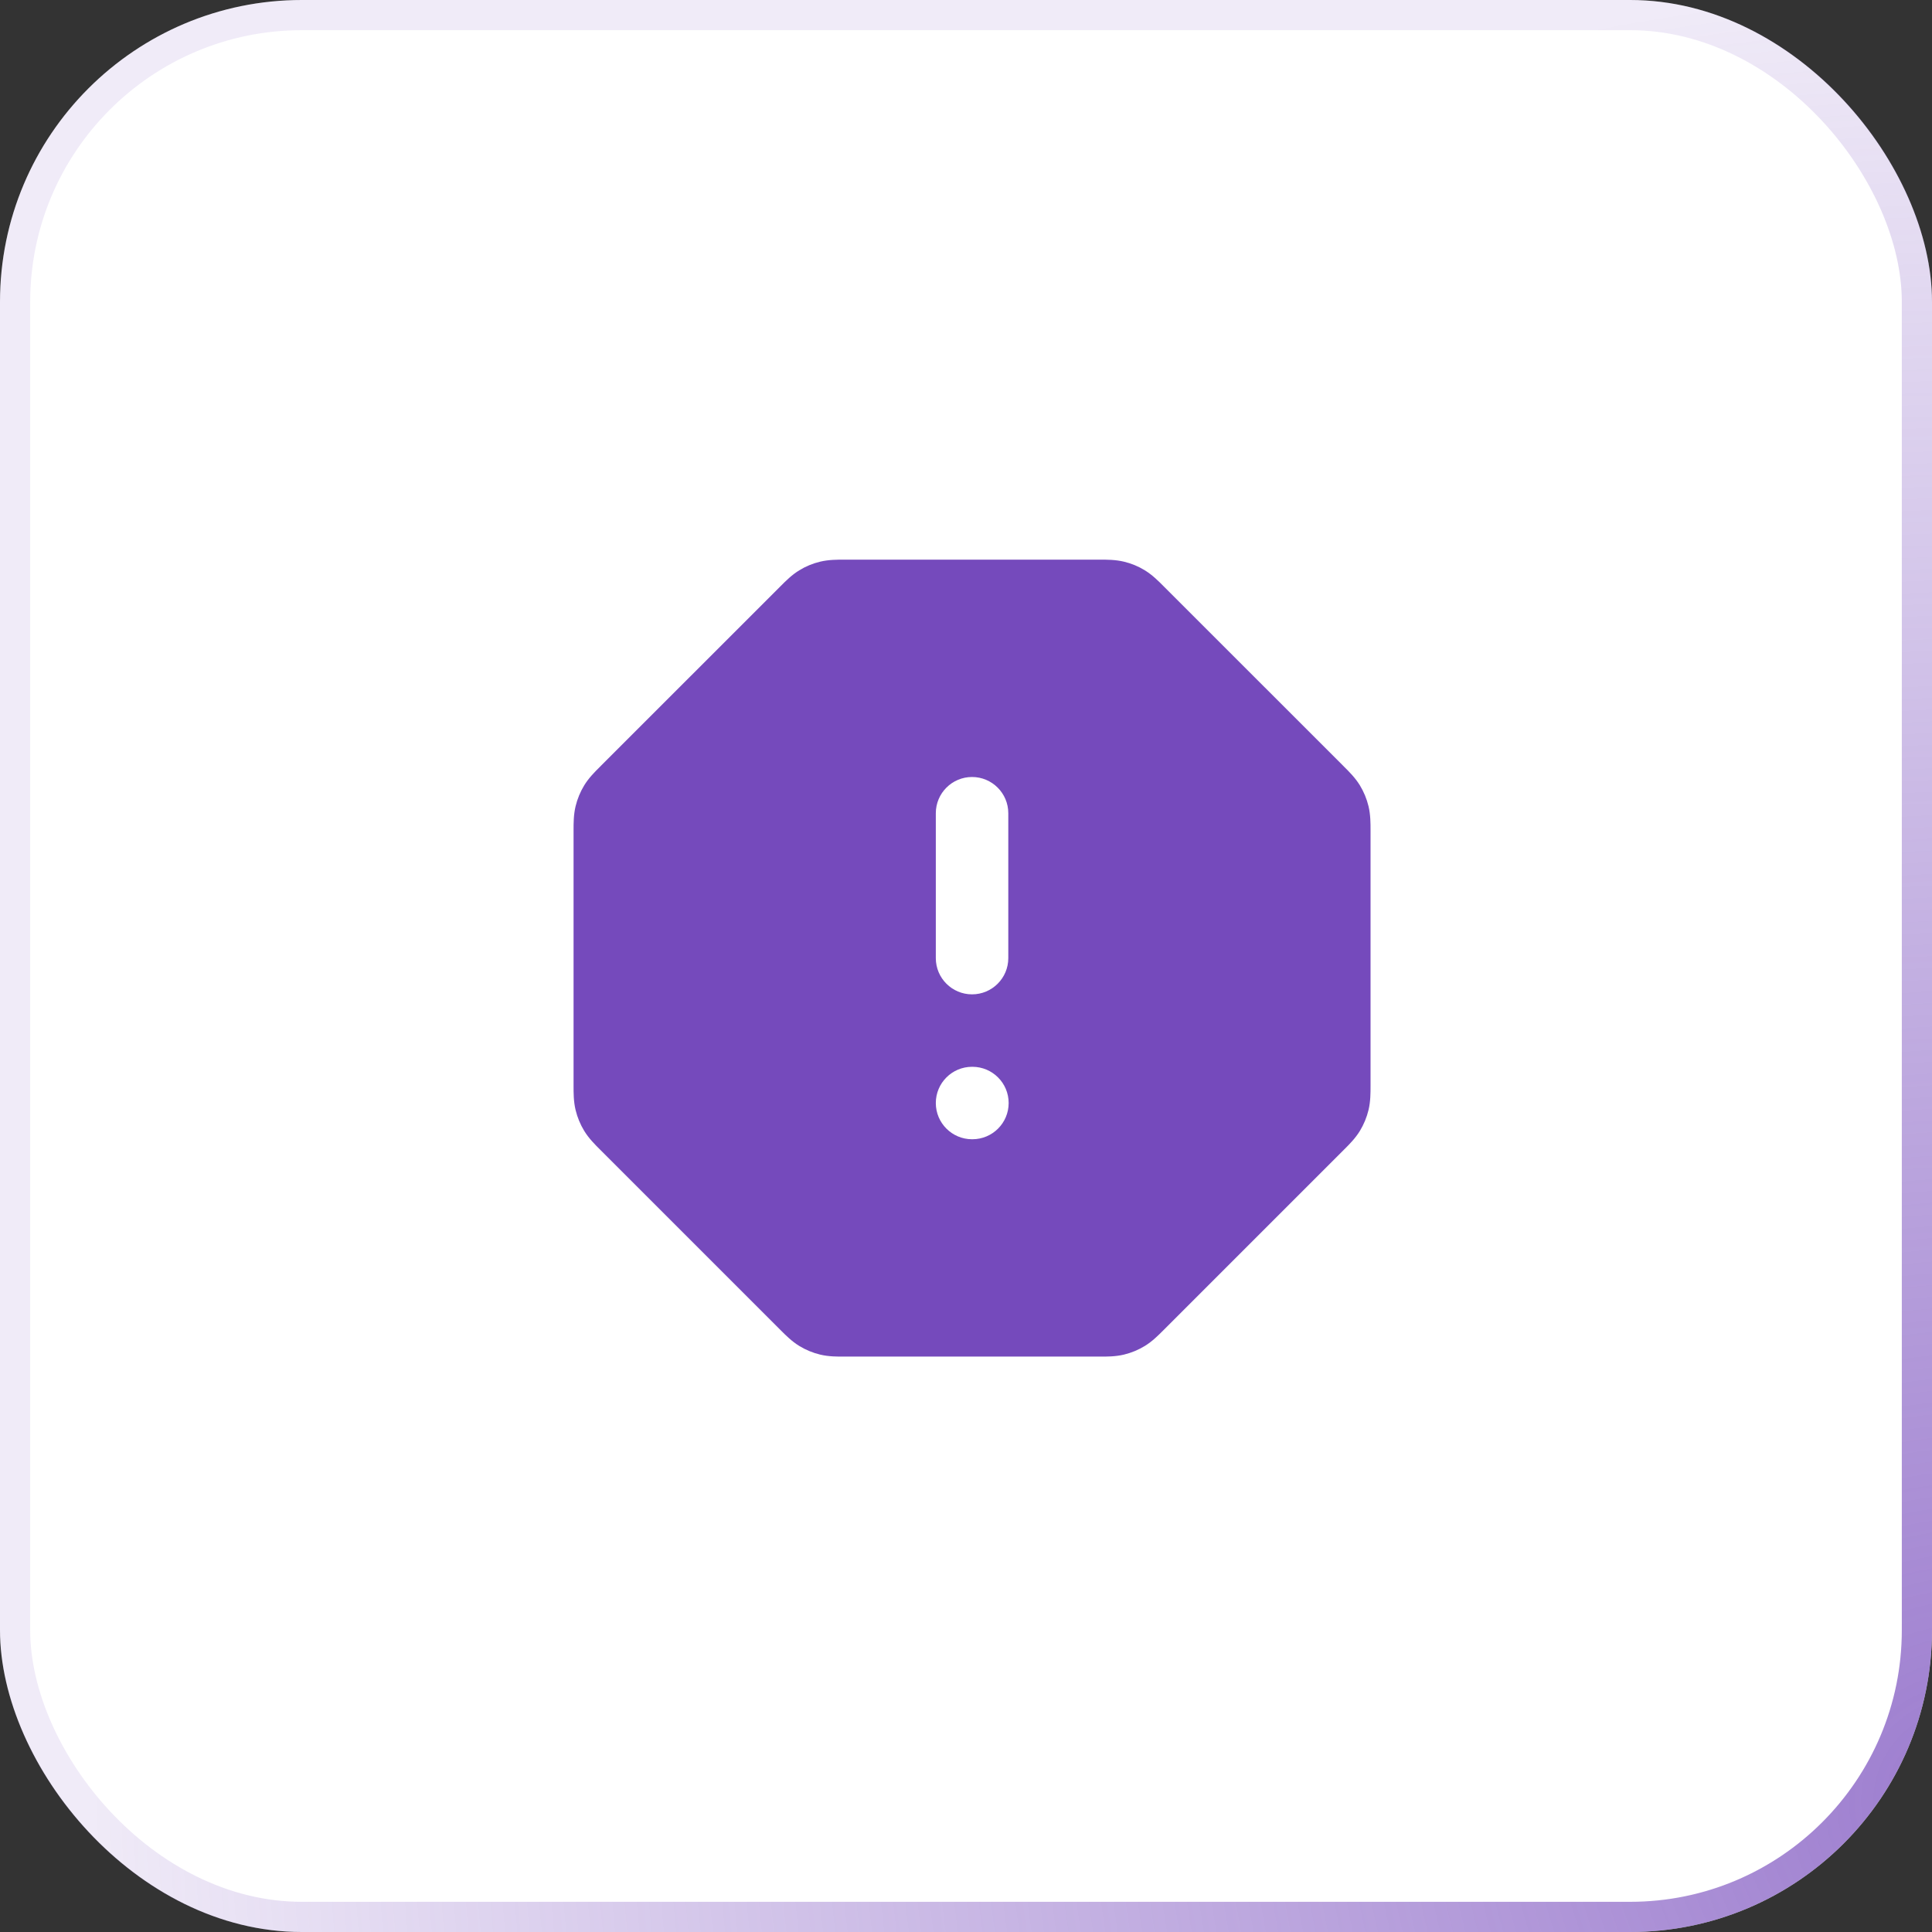
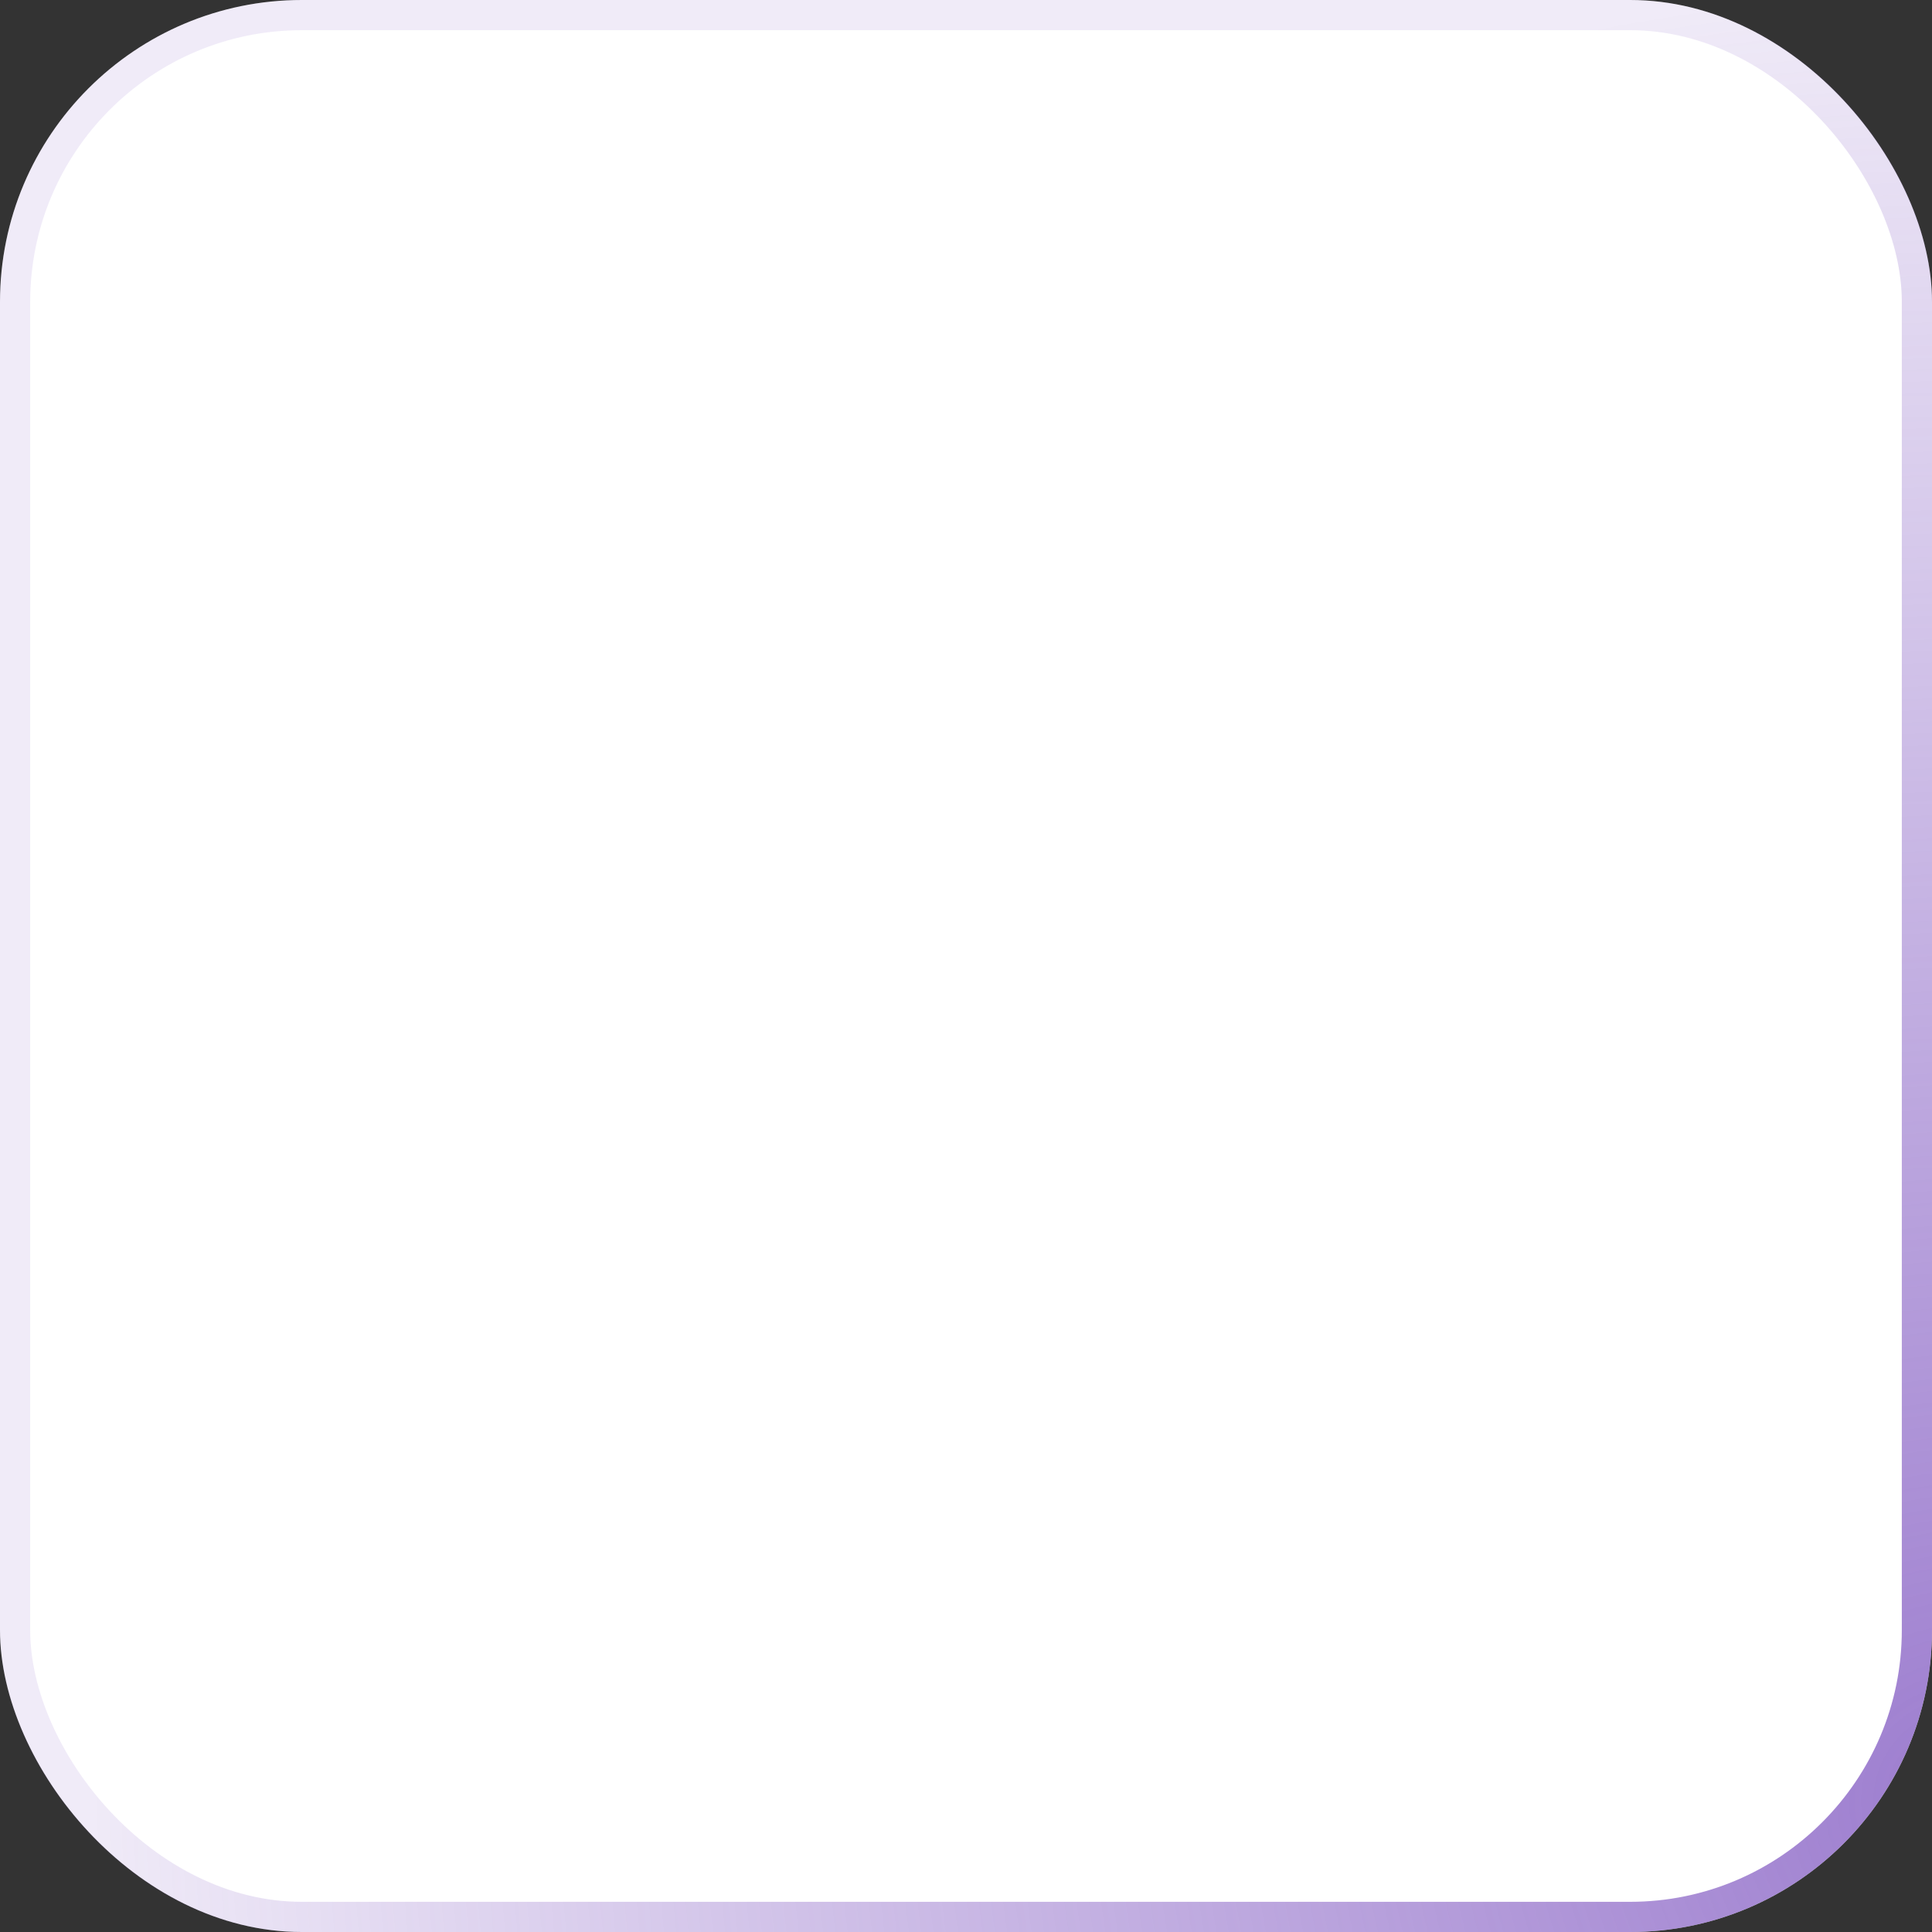
<svg xmlns="http://www.w3.org/2000/svg" width="64" height="64" viewBox="0 0 64 64" fill="none">
  <rect x="0" y="0" width="64" height="64" fill="#333333" stroke="none" />
  <rect width="64" height="64" rx="10" fill="white" />
  <rect x="0.5" y="0.5" width="63" height="63" rx="9.5" stroke="url(#paint0_radial_7458_15102)" stroke-opacity="0.72" />
-   <path fill-rule="evenodd" clip-rule="evenodd" d="M28.028 18.539L27.966 18.539C27.739 18.539 27.452 18.538 27.169 18.606C26.924 18.664 26.69 18.761 26.476 18.893C26.228 19.045 26.026 19.248 25.865 19.41L25.822 19.453L19.914 25.36L19.871 25.404C19.709 25.564 19.506 25.767 19.354 26.014C19.223 26.229 19.126 26.463 19.067 26.708C18.999 26.991 19 27.277 19 27.505L19 27.567V35.912L19 35.973C19 36.201 18.999 36.488 19.067 36.77C19.126 37.015 19.223 37.249 19.354 37.464C19.506 37.712 19.709 37.914 19.871 38.075L19.914 38.118L25.822 44.026L25.865 44.069C26.026 44.23 26.228 44.434 26.476 44.586C26.69 44.717 26.924 44.814 27.169 44.873C27.452 44.941 27.739 44.94 27.966 44.939L28.028 44.939H36.373L36.434 44.939C36.662 44.94 36.949 44.941 37.232 44.873C37.477 44.814 37.711 44.717 37.925 44.586C38.173 44.434 38.375 44.23 38.536 44.069L38.579 44.026L44.487 38.118L44.53 38.075C44.692 37.914 44.895 37.712 45.047 37.464C45.178 37.249 45.275 37.015 45.334 36.77C45.402 36.488 45.401 36.201 45.401 35.973L45.401 35.912V27.567L45.401 27.505C45.401 27.277 45.402 26.991 45.334 26.708C45.275 26.463 45.178 26.229 45.047 26.014C44.895 25.767 44.692 25.564 44.53 25.404L44.487 25.36L38.579 19.453L38.536 19.41C38.375 19.248 38.173 19.045 37.925 18.893C37.711 18.761 37.477 18.664 37.232 18.606C36.949 18.538 36.662 18.539 36.434 18.539L36.373 18.539H28.028ZM33.401 26.939C33.401 26.277 32.863 25.739 32.2 25.739C31.538 25.739 31 26.277 31 26.939V31.739C31 32.402 31.538 32.939 32.2 32.939C32.863 32.939 33.401 32.402 33.401 31.739V26.939ZM32.2 35.339C31.538 35.339 31 35.877 31 36.539C31 37.202 31.538 37.739 32.2 37.739H32.212C32.875 37.739 33.413 37.202 33.413 36.539C33.413 35.877 32.875 35.339 32.212 35.339H32.2Z" fill="#754ABC" />
  <defs>
    <radialGradient id="paint0_radial_7458_15102" cx="0" cy="0" r="1" gradientUnits="userSpaceOnUse" gradientTransform="translate(64.762 59.429) rotate(-90) scale(59.429 61.099)">
      <stop stop-color="#764ABC" />
      <stop offset="1" stop-color="#764ABC" stop-opacity="0.16" />
    </radialGradient>
  </defs>
</svg>